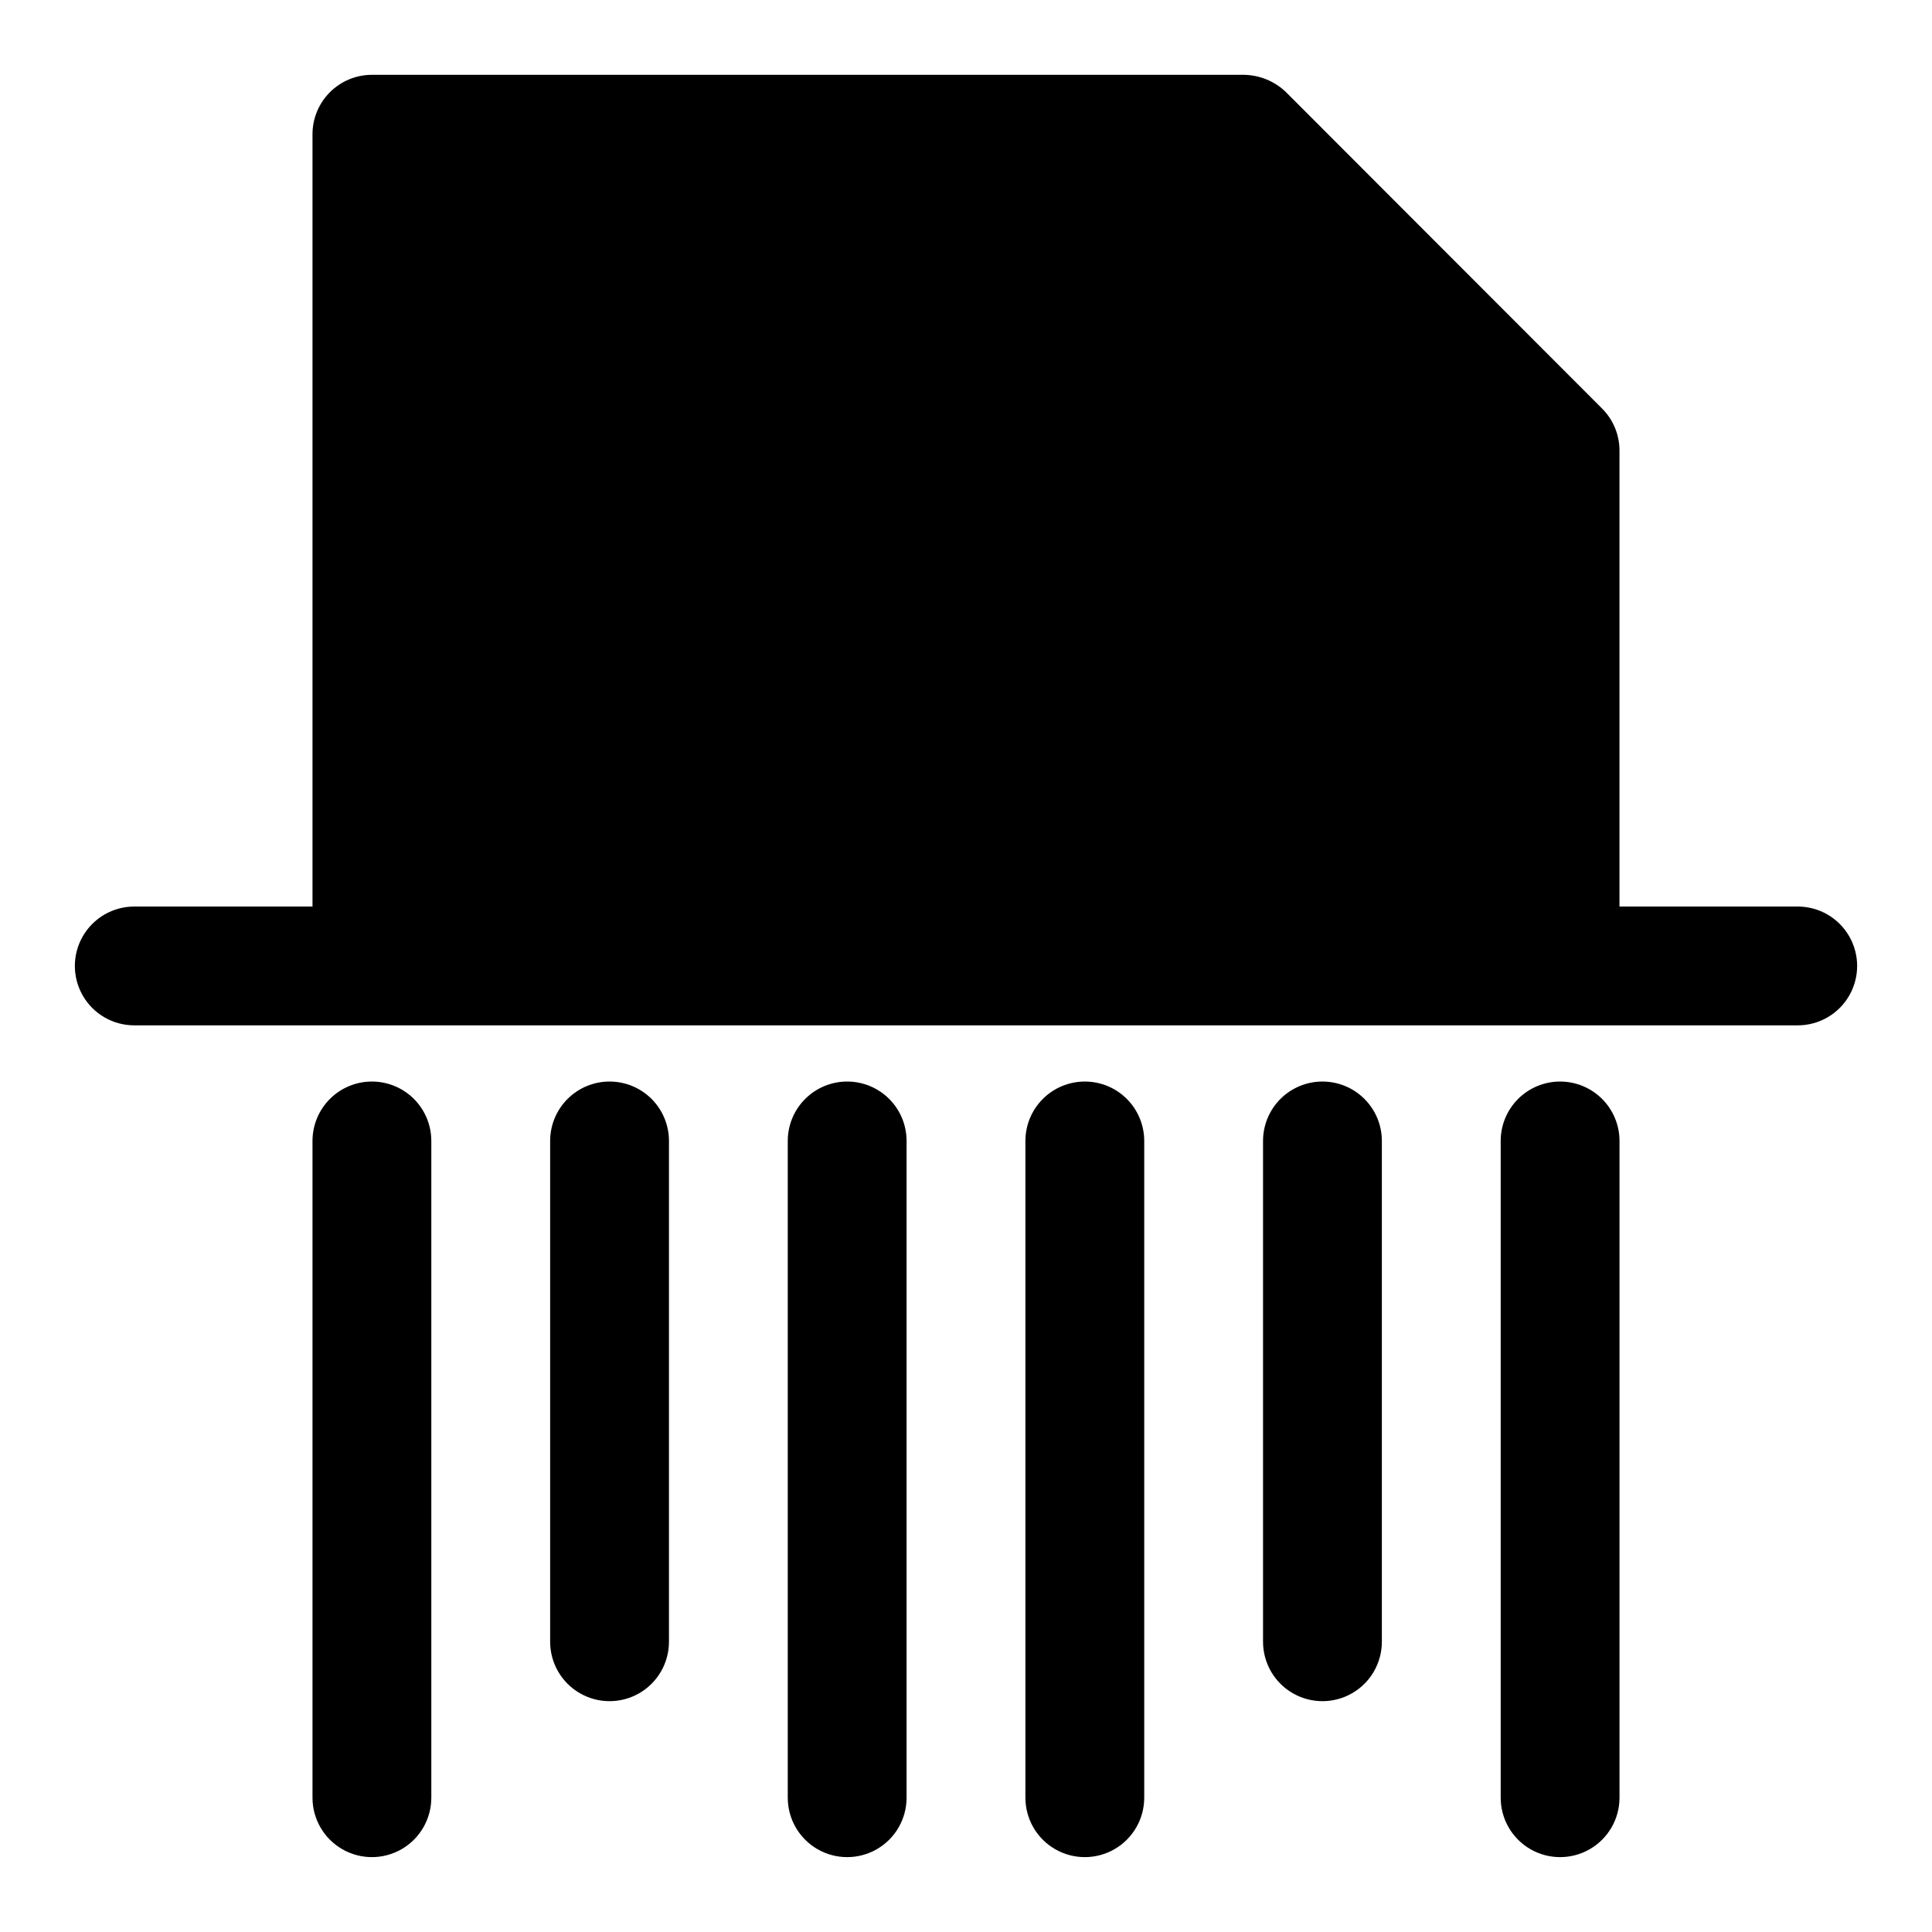
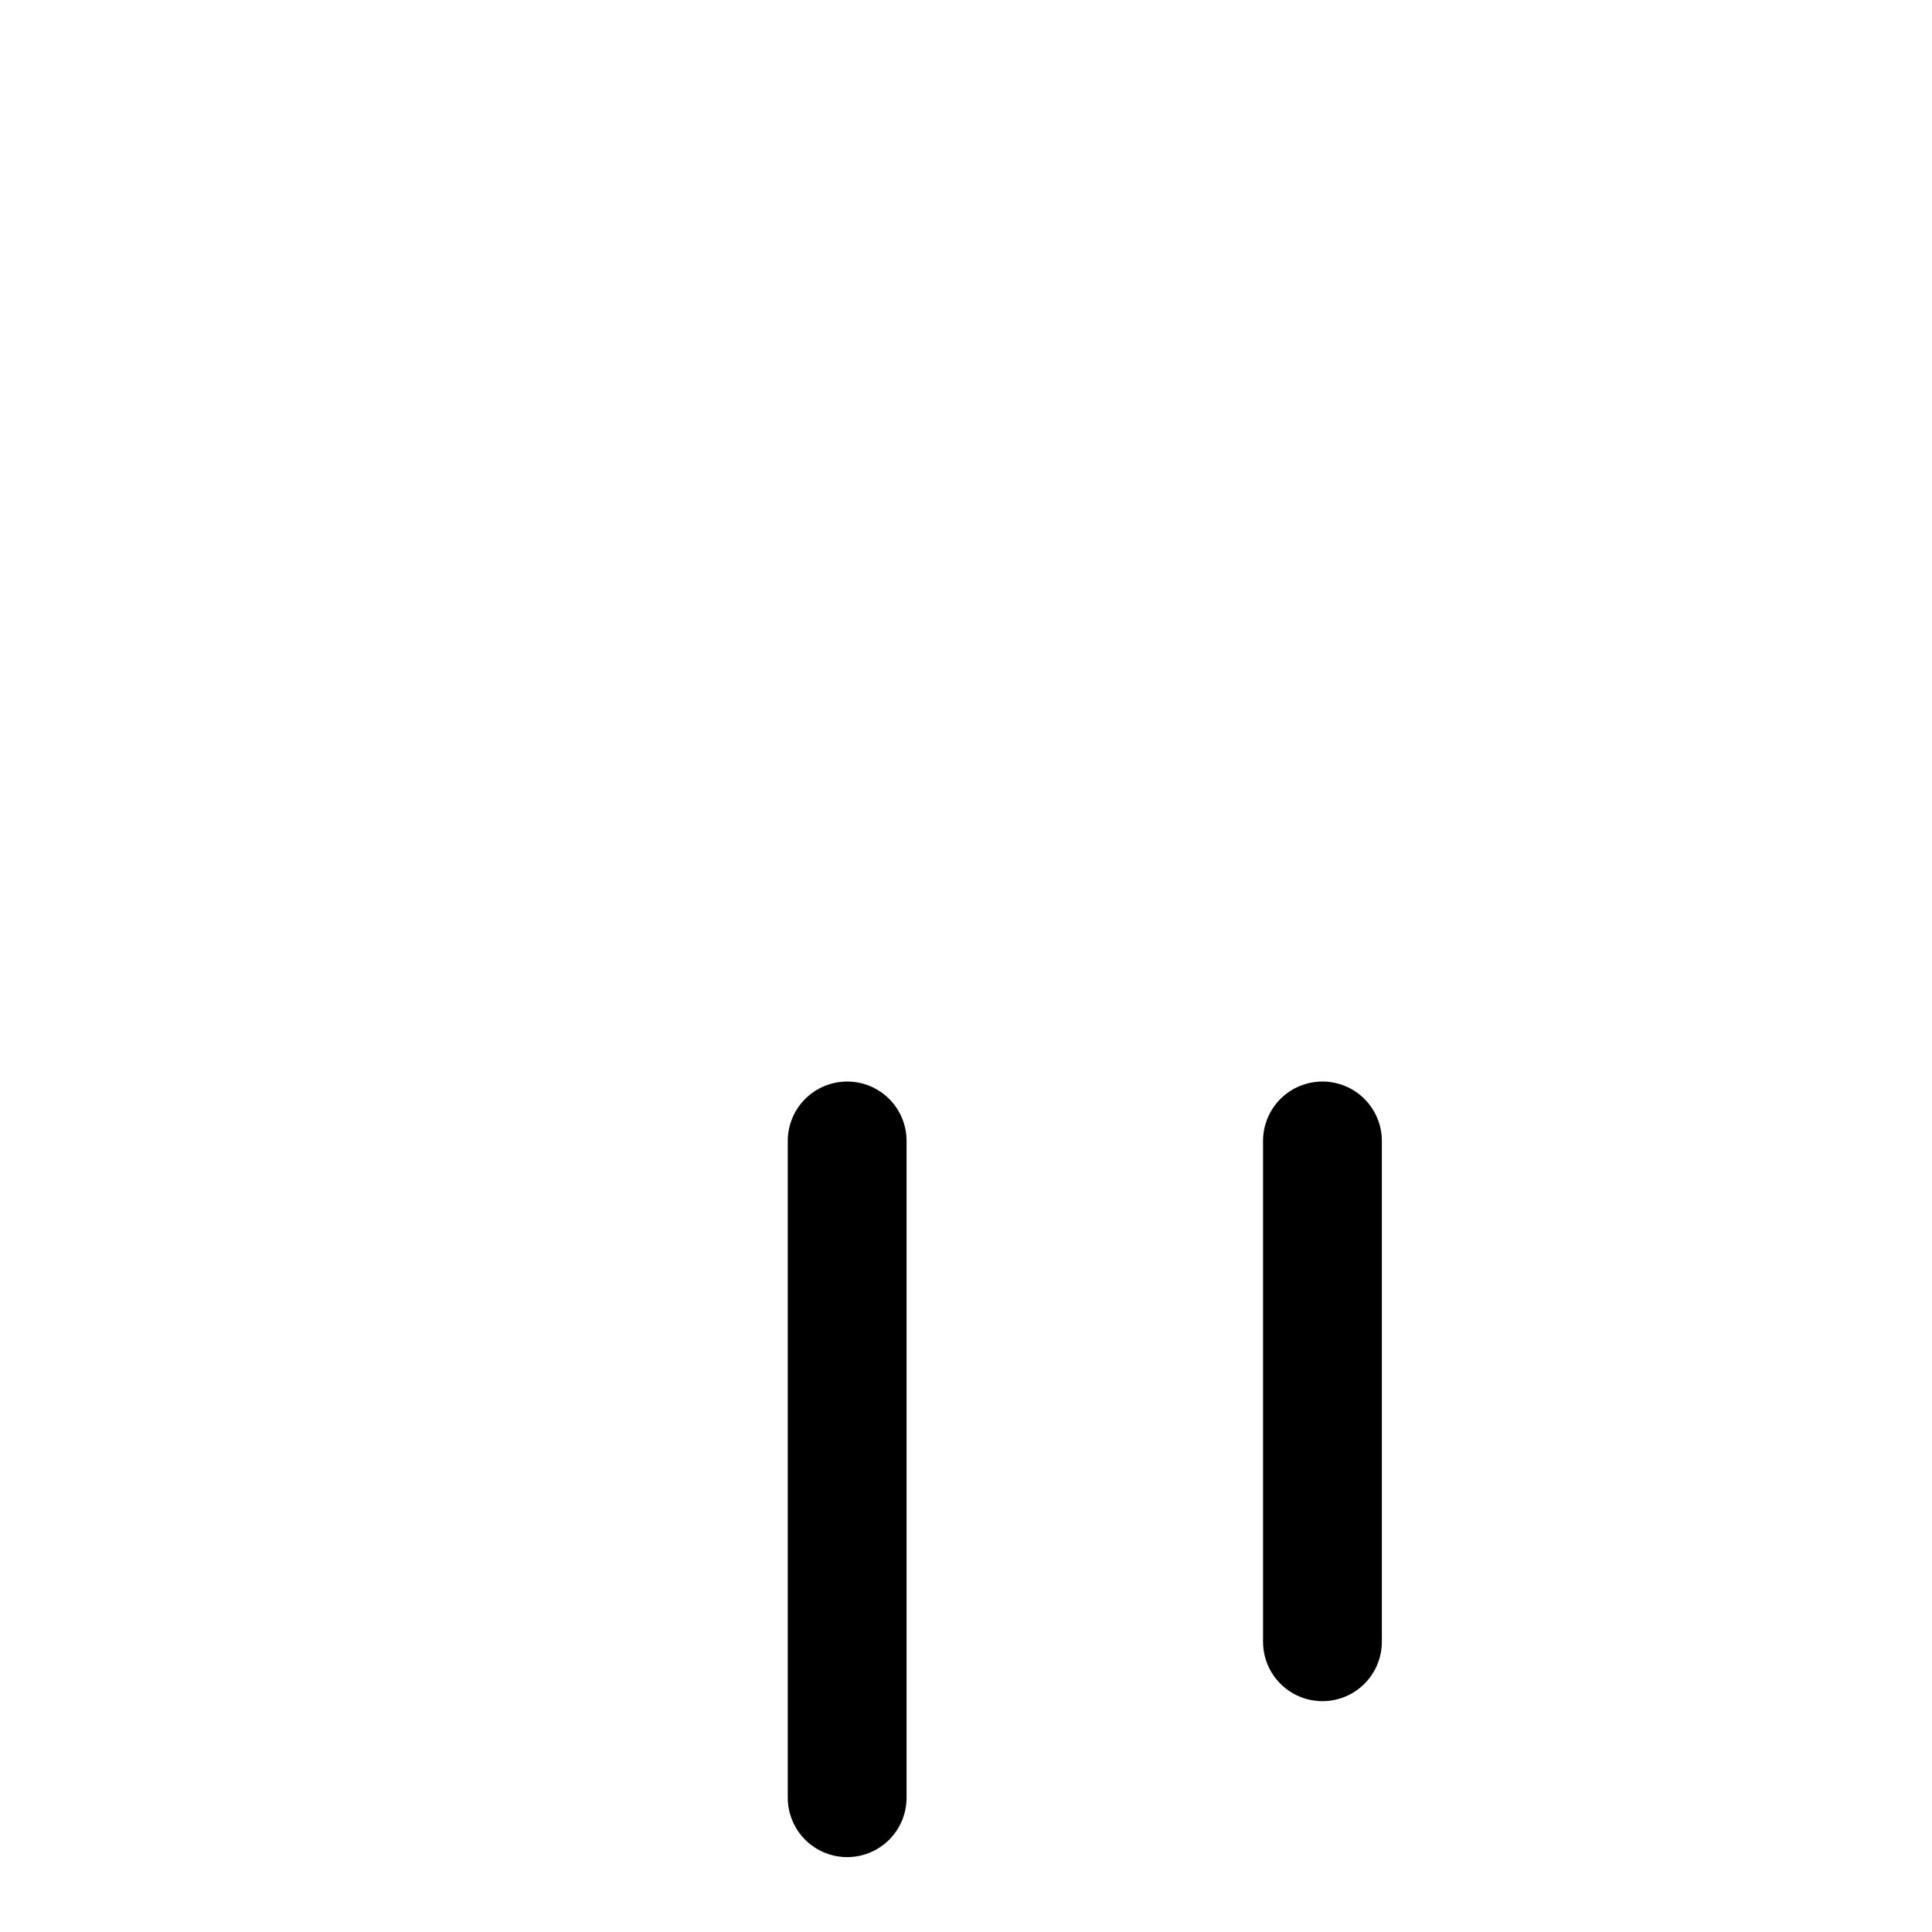
<svg xmlns="http://www.w3.org/2000/svg" fill="#000000" width="800px" height="800px" version="1.1" viewBox="144 144 512 512">
  <g>
-     <path d="m620.41 384.25h-47.23v-120.84c0.004-4.195-1.668-8.219-4.644-11.176l-83.758-83.84c-3.027-2.906-7.059-4.543-11.258-4.566h-230.96c-4.176 0-8.18 1.66-11.133 4.613s-4.613 6.957-4.613 11.133v204.67h-47.23c-5.625 0-10.824 3-13.637 7.871s-2.812 10.875 0 15.746 8.012 7.871 13.637 7.871h440.83c5.625 0 10.824-3 13.637-7.871s2.812-10.875 0-15.746-8.012-7.871-13.637-7.871z" />
-     <path d="m242.56 430.62c-4.176 0-8.18 1.66-11.133 4.609-2.953 2.953-4.613 6.957-4.613 11.133v174.05c0 5.625 3.004 10.824 7.875 13.637s10.871 2.812 15.742 0c4.871-2.812 7.871-8.012 7.871-13.637v-174.05c0-4.176-1.656-8.18-4.609-11.133-2.953-2.949-6.957-4.609-11.133-4.609z" />
-     <path d="m305.54 430.62c-4.176 0-8.18 1.66-11.133 4.609-2.953 2.953-4.613 6.957-4.613 11.133v132.72c0 5.625 3 10.824 7.875 13.637 4.871 2.812 10.871 2.812 15.742 0s7.871-8.012 7.871-13.637v-132.72c0-4.176-1.656-8.18-4.609-11.133-2.953-2.949-6.957-4.609-11.133-4.609z" />
    <path d="m368.51 430.62c-4.176 0-8.18 1.66-11.133 4.609-2.953 2.953-4.613 6.957-4.613 11.133v174.05c0 5.625 3 10.824 7.871 13.637 4.871 2.812 10.875 2.812 15.746 0 4.871-2.812 7.871-8.012 7.871-13.637v-174.05c0-4.176-1.656-8.18-4.609-11.133-2.953-2.949-6.957-4.609-11.133-4.609z" />
-     <path d="m431.49 430.62c-4.176 0-8.184 1.66-11.133 4.609-2.953 2.953-4.613 6.957-4.613 11.133v174.05c0 5.625 3 10.824 7.871 13.637 4.871 2.812 10.875 2.812 15.746 0s7.871-8.012 7.871-13.637v-174.05c0-4.176-1.66-8.18-4.609-11.133-2.953-2.949-6.957-4.609-11.133-4.609z" />
    <path d="m494.46 430.62c-4.172 0-8.18 1.66-11.133 4.609-2.949 2.953-4.609 6.957-4.609 11.133v132.72c0 5.625 3 10.824 7.871 13.637s10.875 2.812 15.746 0c4.871-2.812 7.871-8.012 7.871-13.637v-132.72c0-4.176-1.66-8.18-4.613-11.133-2.949-2.949-6.957-4.609-11.133-4.609z" />
-     <path d="m557.44 430.62c-4.176 0-8.18 1.66-11.133 4.609-2.949 2.953-4.609 6.957-4.609 11.133v174.05c0 5.625 3 10.824 7.871 13.637s10.875 2.812 15.746 0 7.871-8.012 7.871-13.637v-174.05c0-4.176-1.66-8.18-4.613-11.133-2.953-2.949-6.957-4.609-11.133-4.609z" />
  </g>
</svg>